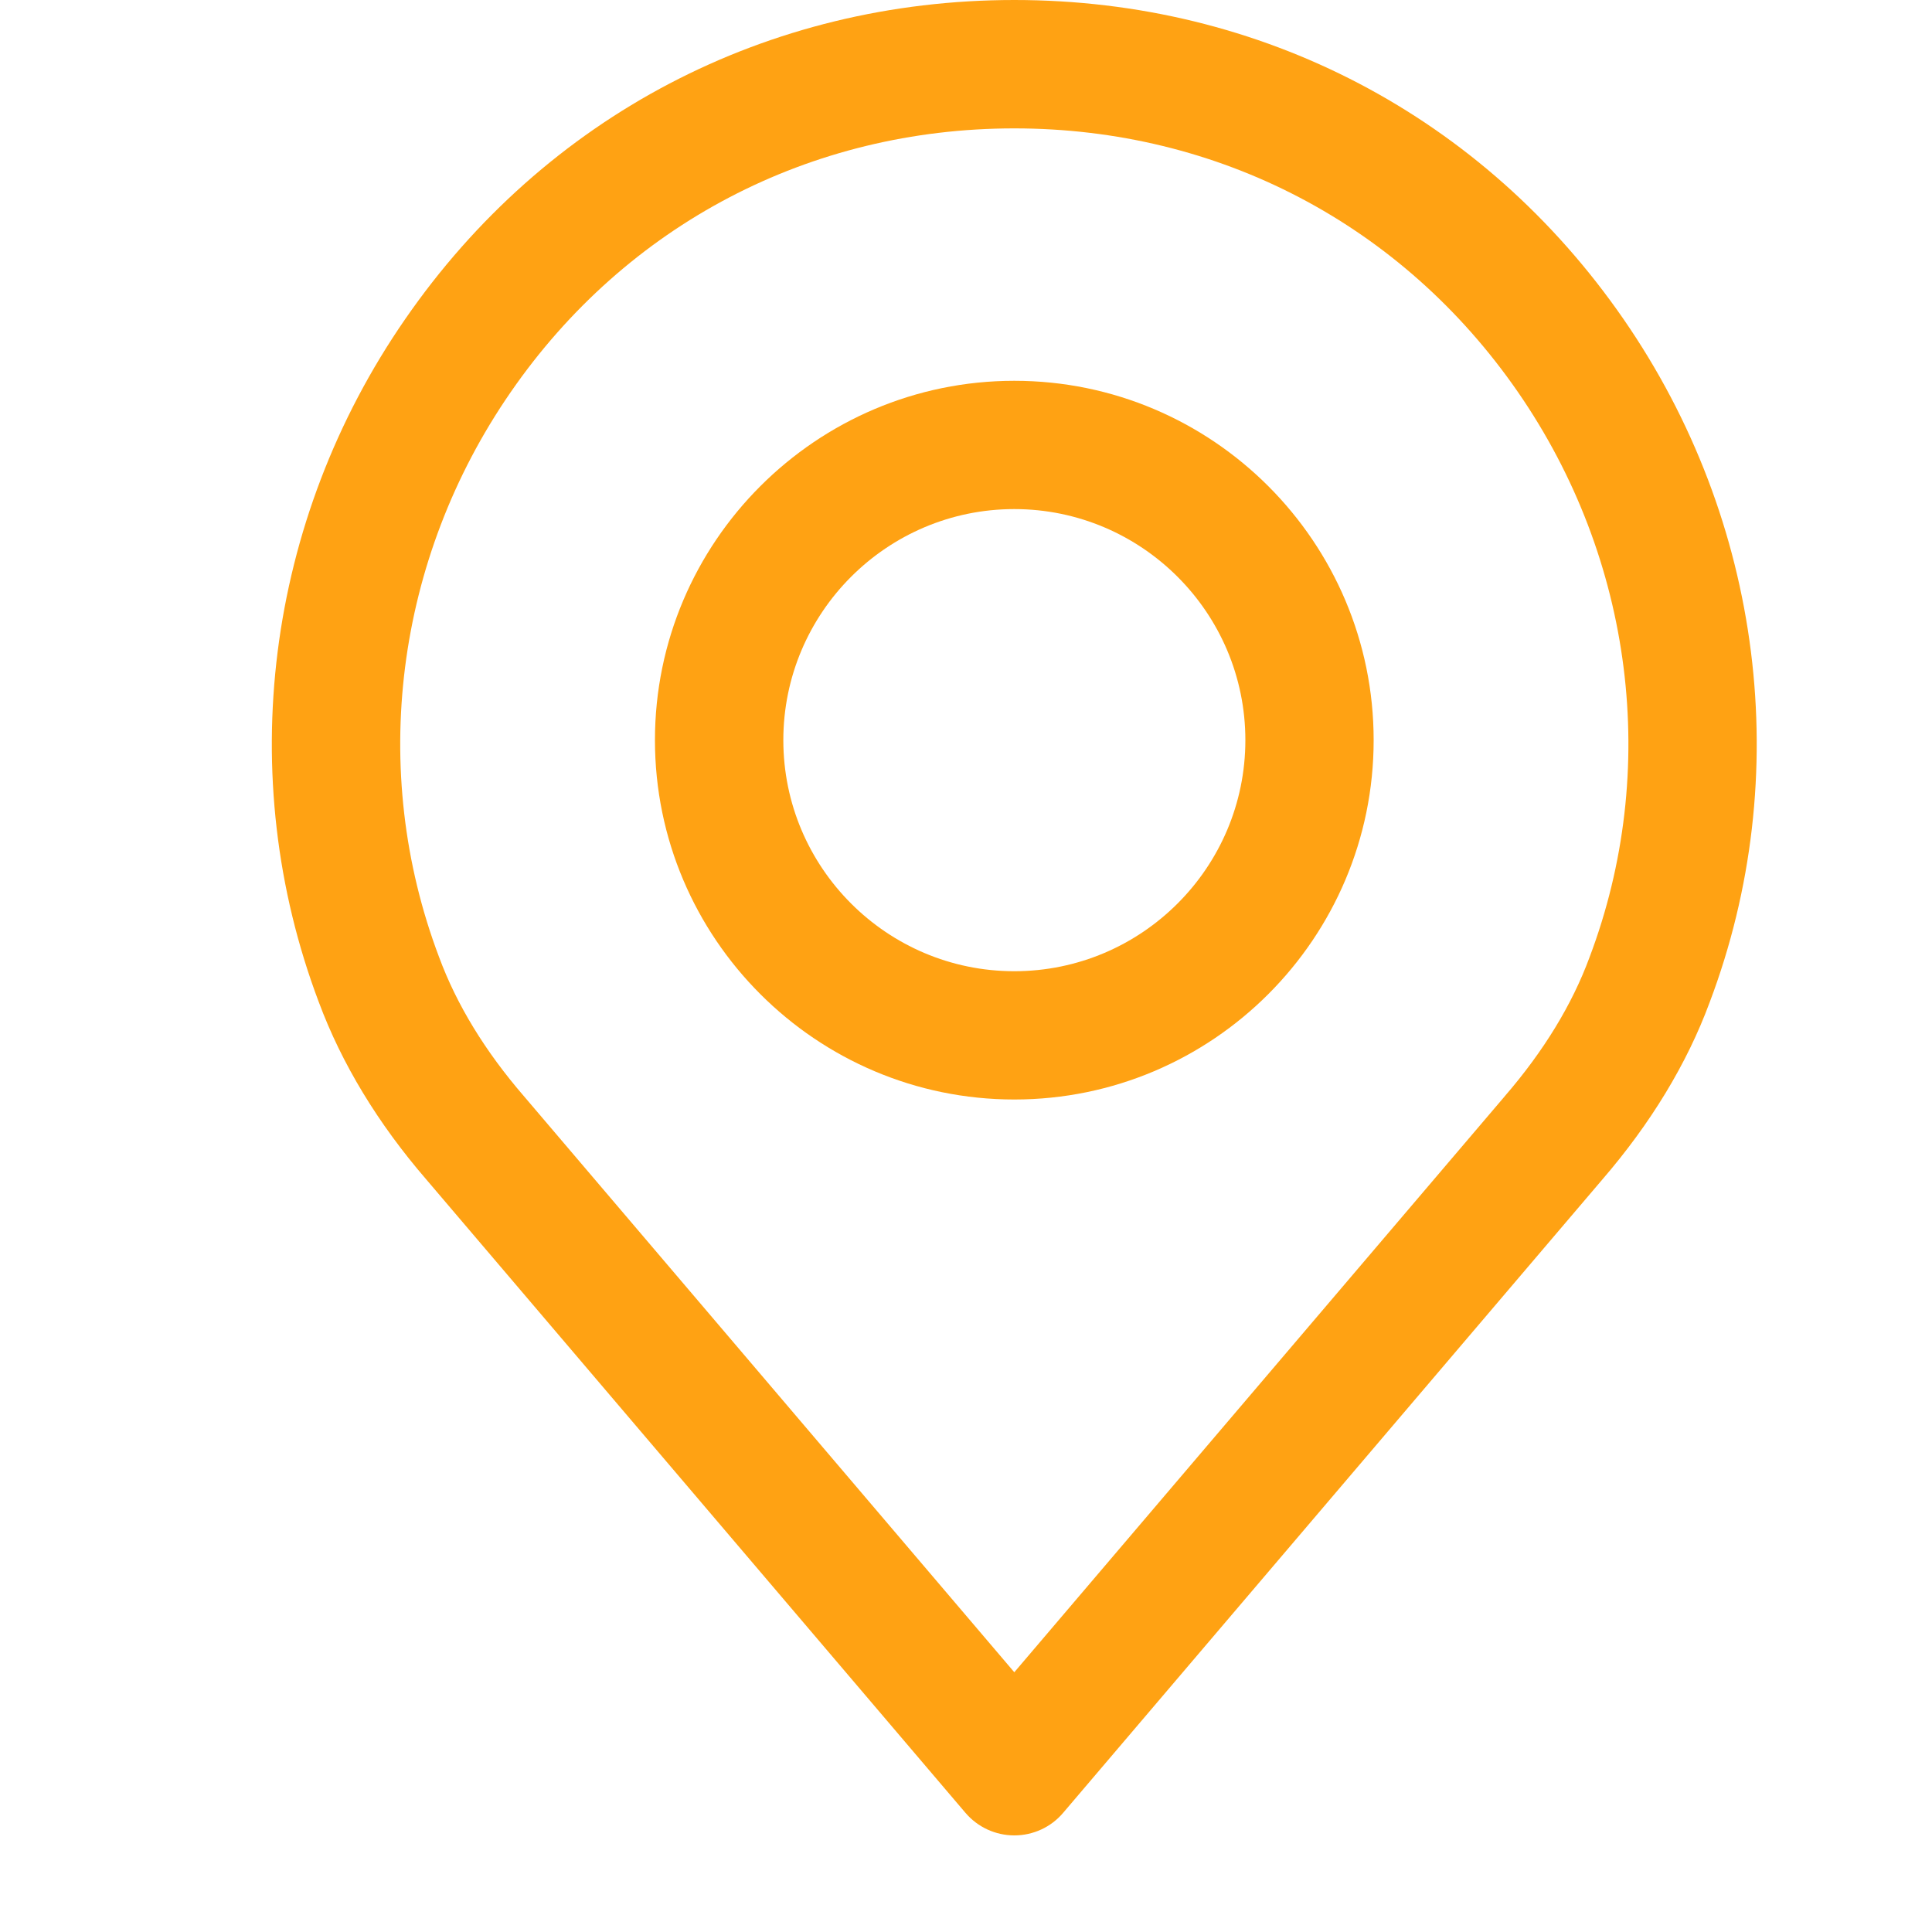
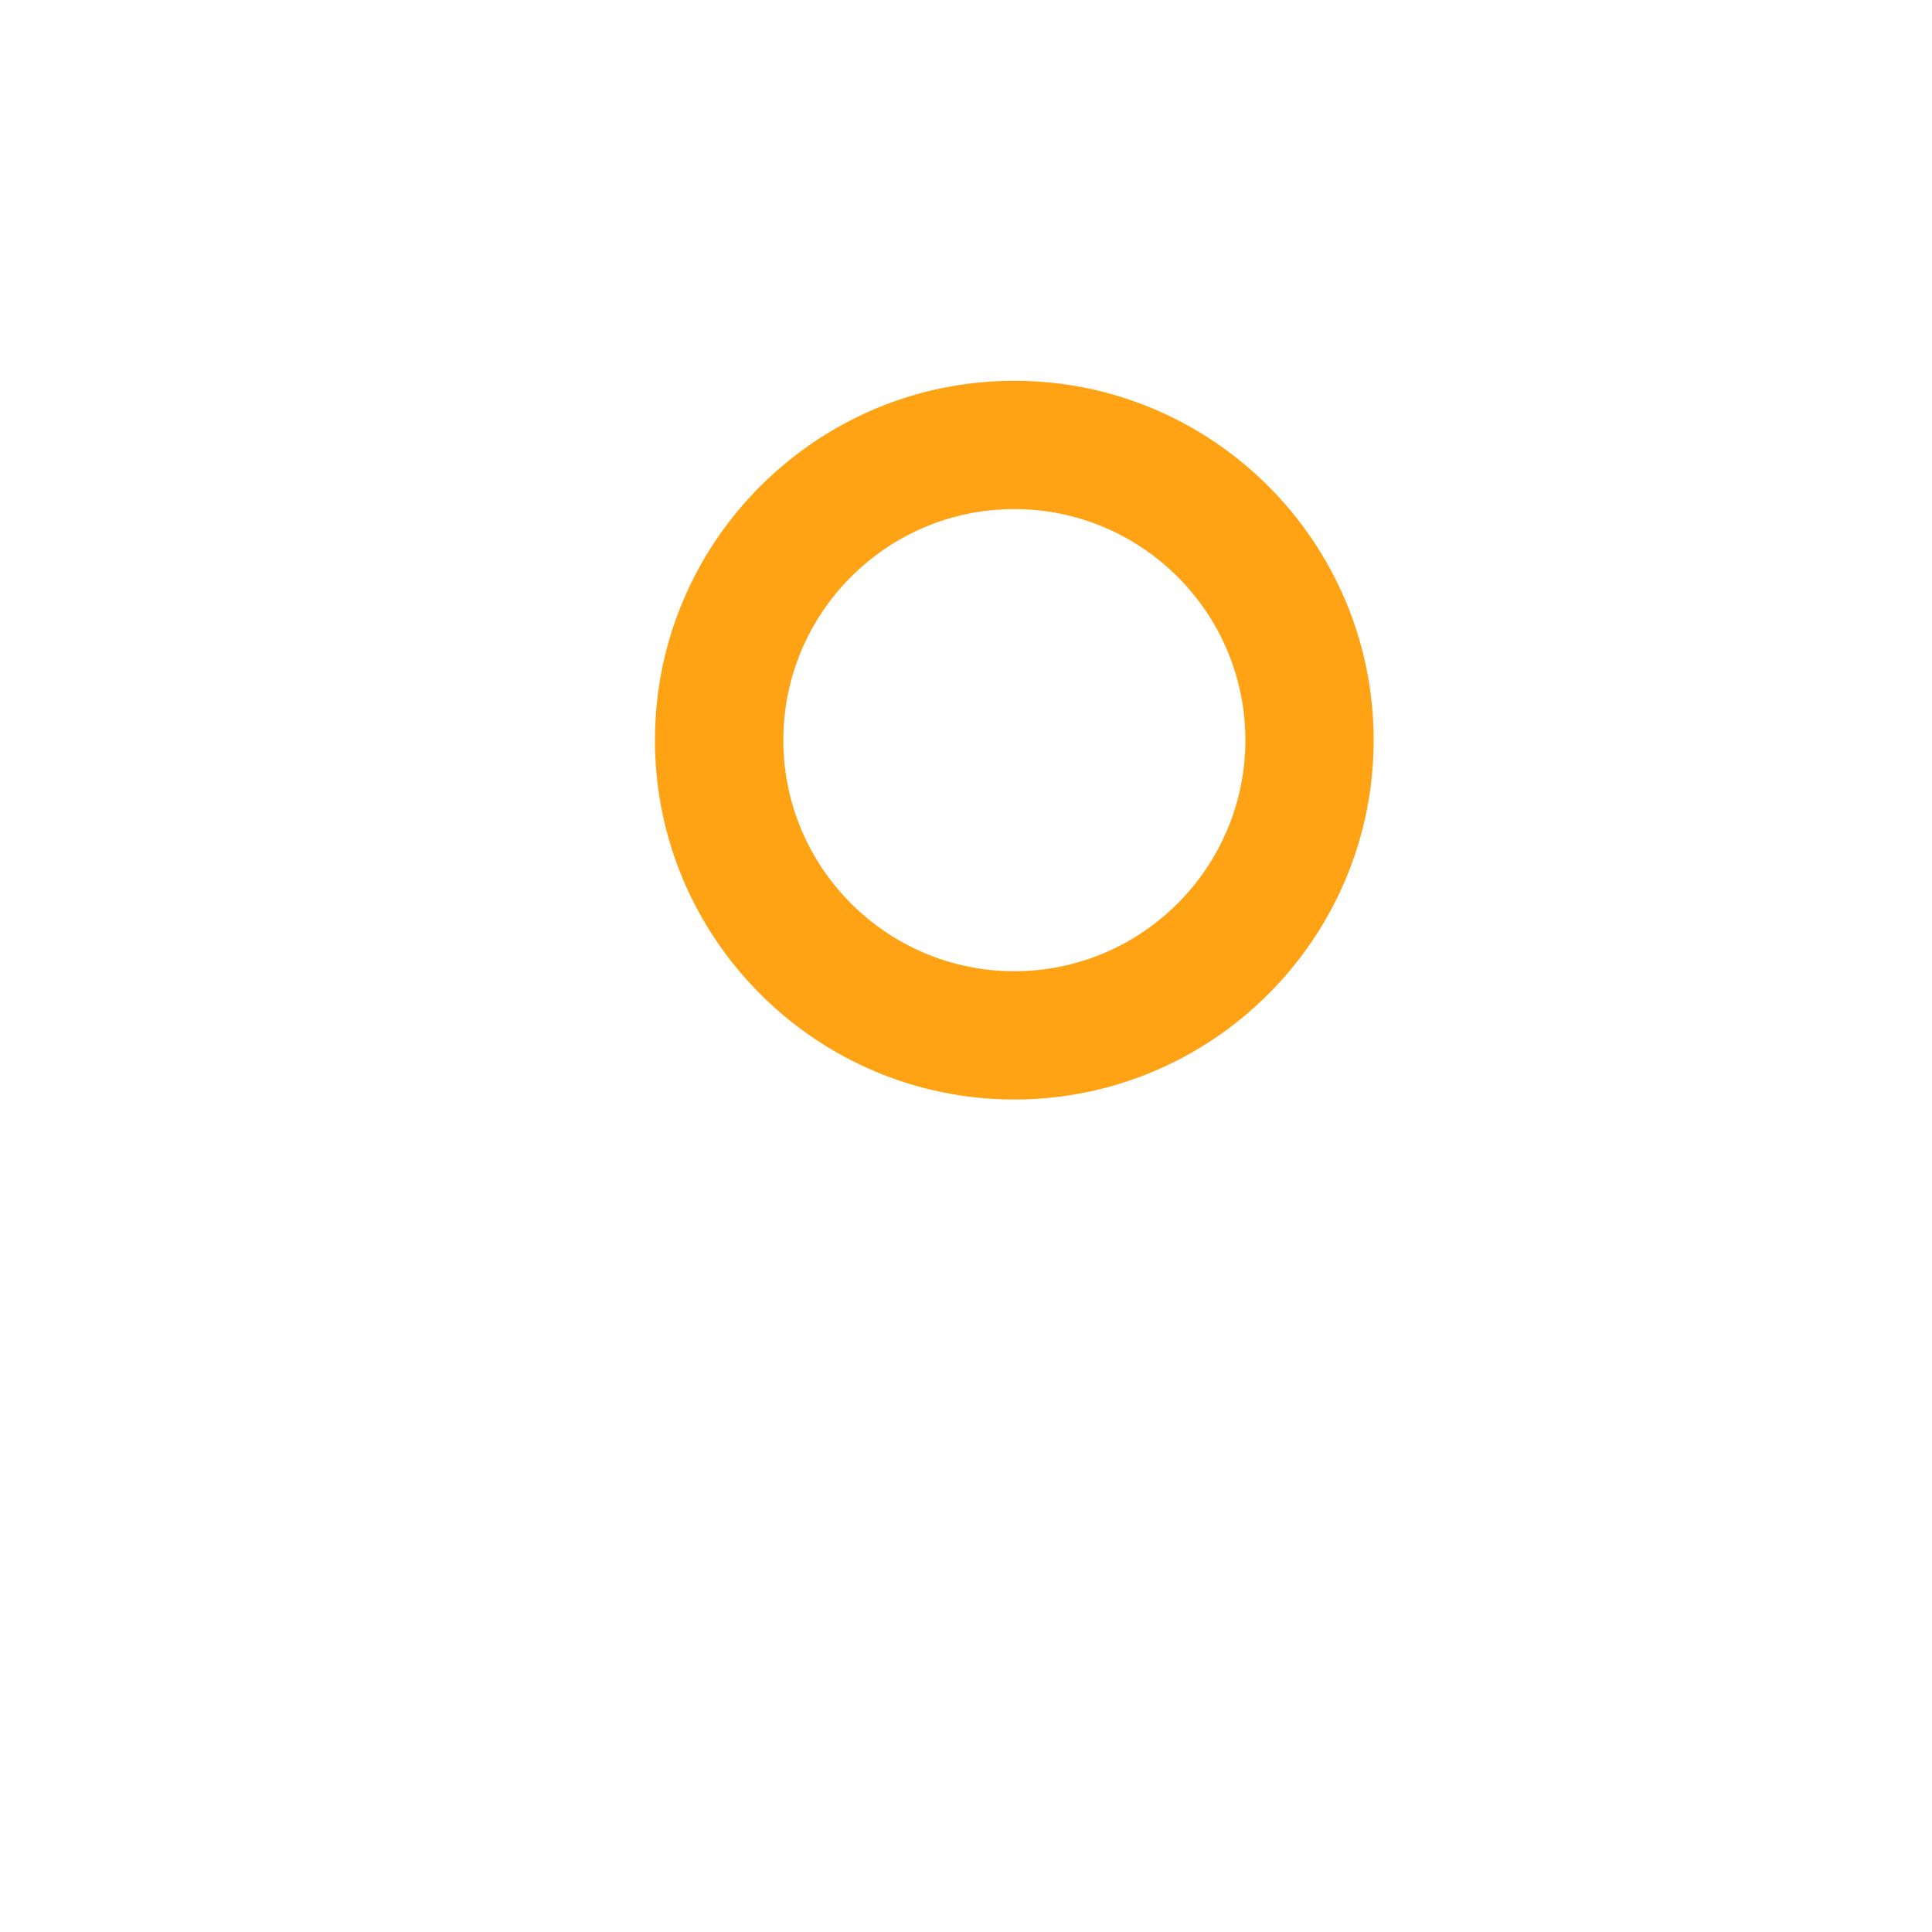
<svg xmlns="http://www.w3.org/2000/svg" width="20" height="20" viewBox="0 0 20 20" fill="none">
-   <path d="M16.807 3.304C15.356 1.204 13.057 0 10.5 0C7.943 0 5.644 1.204 4.194 3.304C2.75 5.392 2.417 8.036 3.3 10.373C3.537 11.011 3.912 11.63 4.414 12.211L9.994 18.766C10.121 18.915 10.306 19 10.5 19C10.695 19 10.88 18.915 11.006 18.766L16.585 12.213C17.089 11.629 17.464 11.01 17.698 10.377C18.583 8.036 18.25 5.392 16.807 3.304ZM16.454 9.912C16.274 10.4 15.979 10.883 15.578 11.347C15.577 11.348 15.576 11.349 15.575 11.351L10.5 17.311L5.423 11.347C5.022 10.883 4.727 10.4 4.545 9.907C3.814 7.975 4.091 5.789 5.287 4.059C6.485 2.324 8.386 1.329 10.5 1.329C12.615 1.329 14.515 2.324 15.714 4.059C16.909 5.789 17.187 7.975 16.454 9.912Z" fill="#FFA213" />
  <path d="M10.5 3.942C8.449 3.942 6.78 5.611 6.78 7.662C6.78 9.713 8.449 11.382 10.5 11.382C12.552 11.382 14.22 9.713 14.22 7.662C14.22 5.611 12.552 3.942 10.5 3.942ZM10.5 10.054C9.181 10.054 8.109 8.981 8.109 7.662C8.109 6.343 9.181 5.27 10.5 5.27C11.819 5.27 12.892 6.343 12.892 7.662C12.892 8.981 11.819 10.054 10.5 10.054Z" fill="#FFA213" />
</svg>